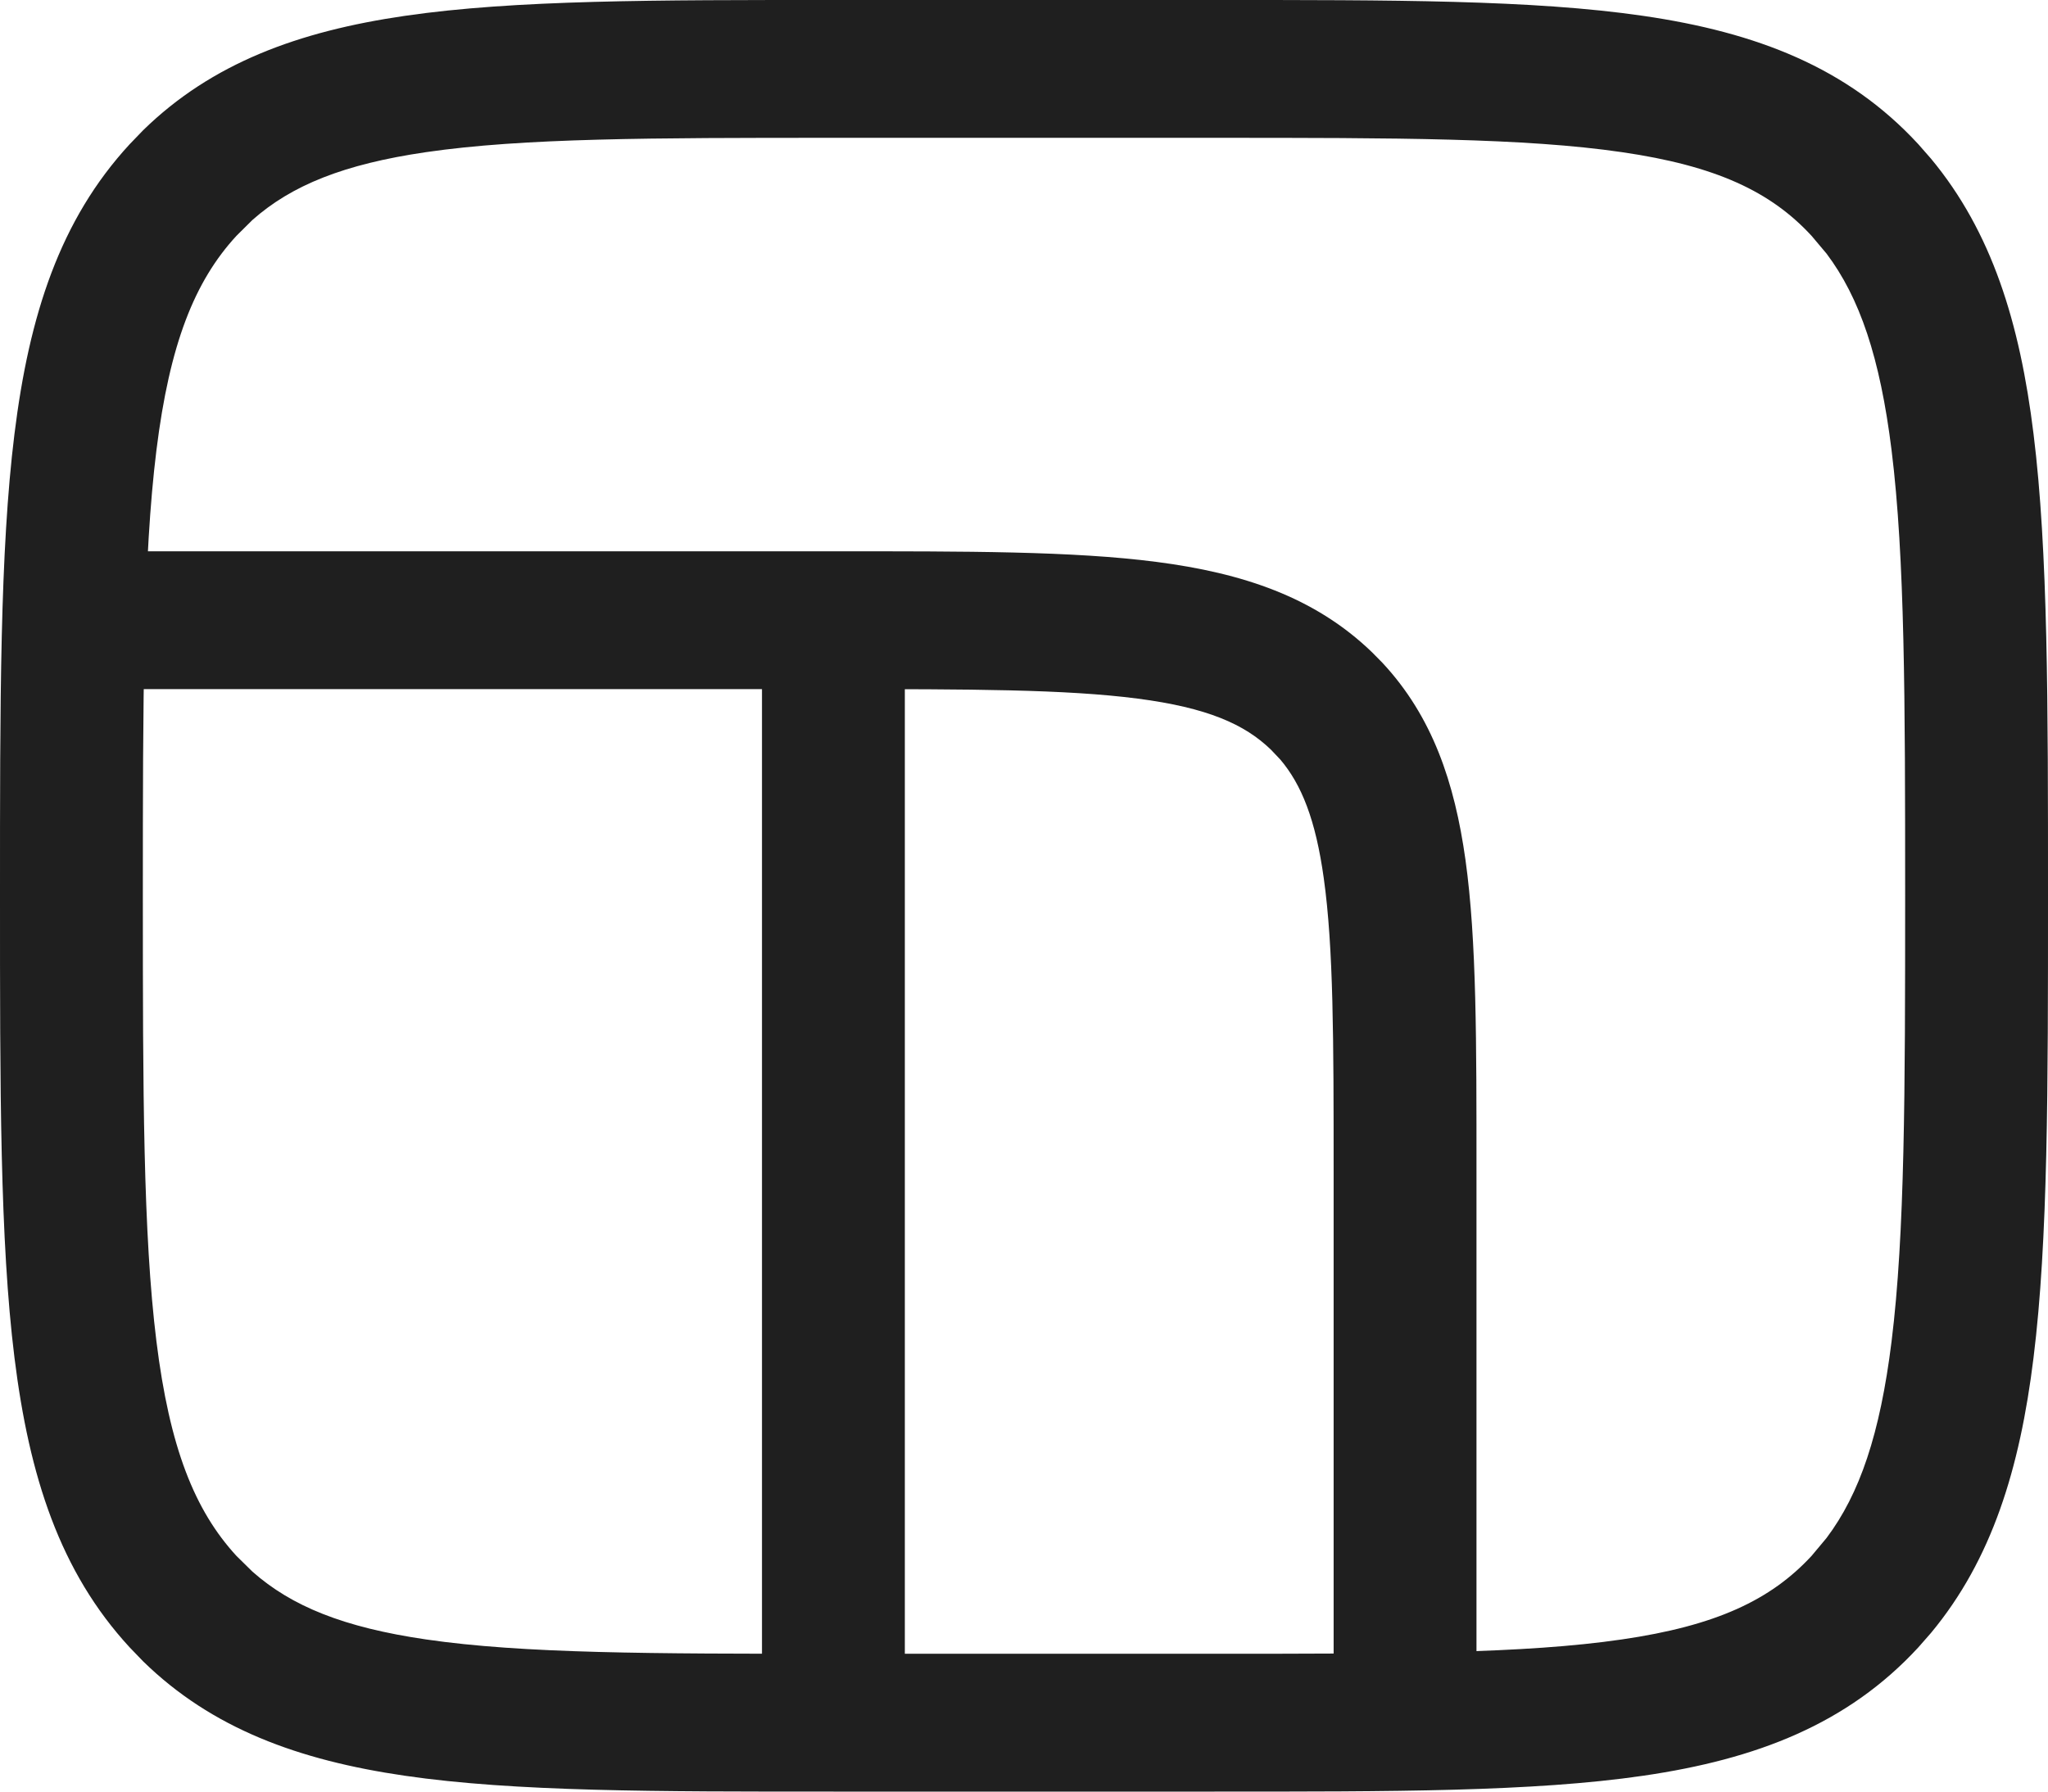
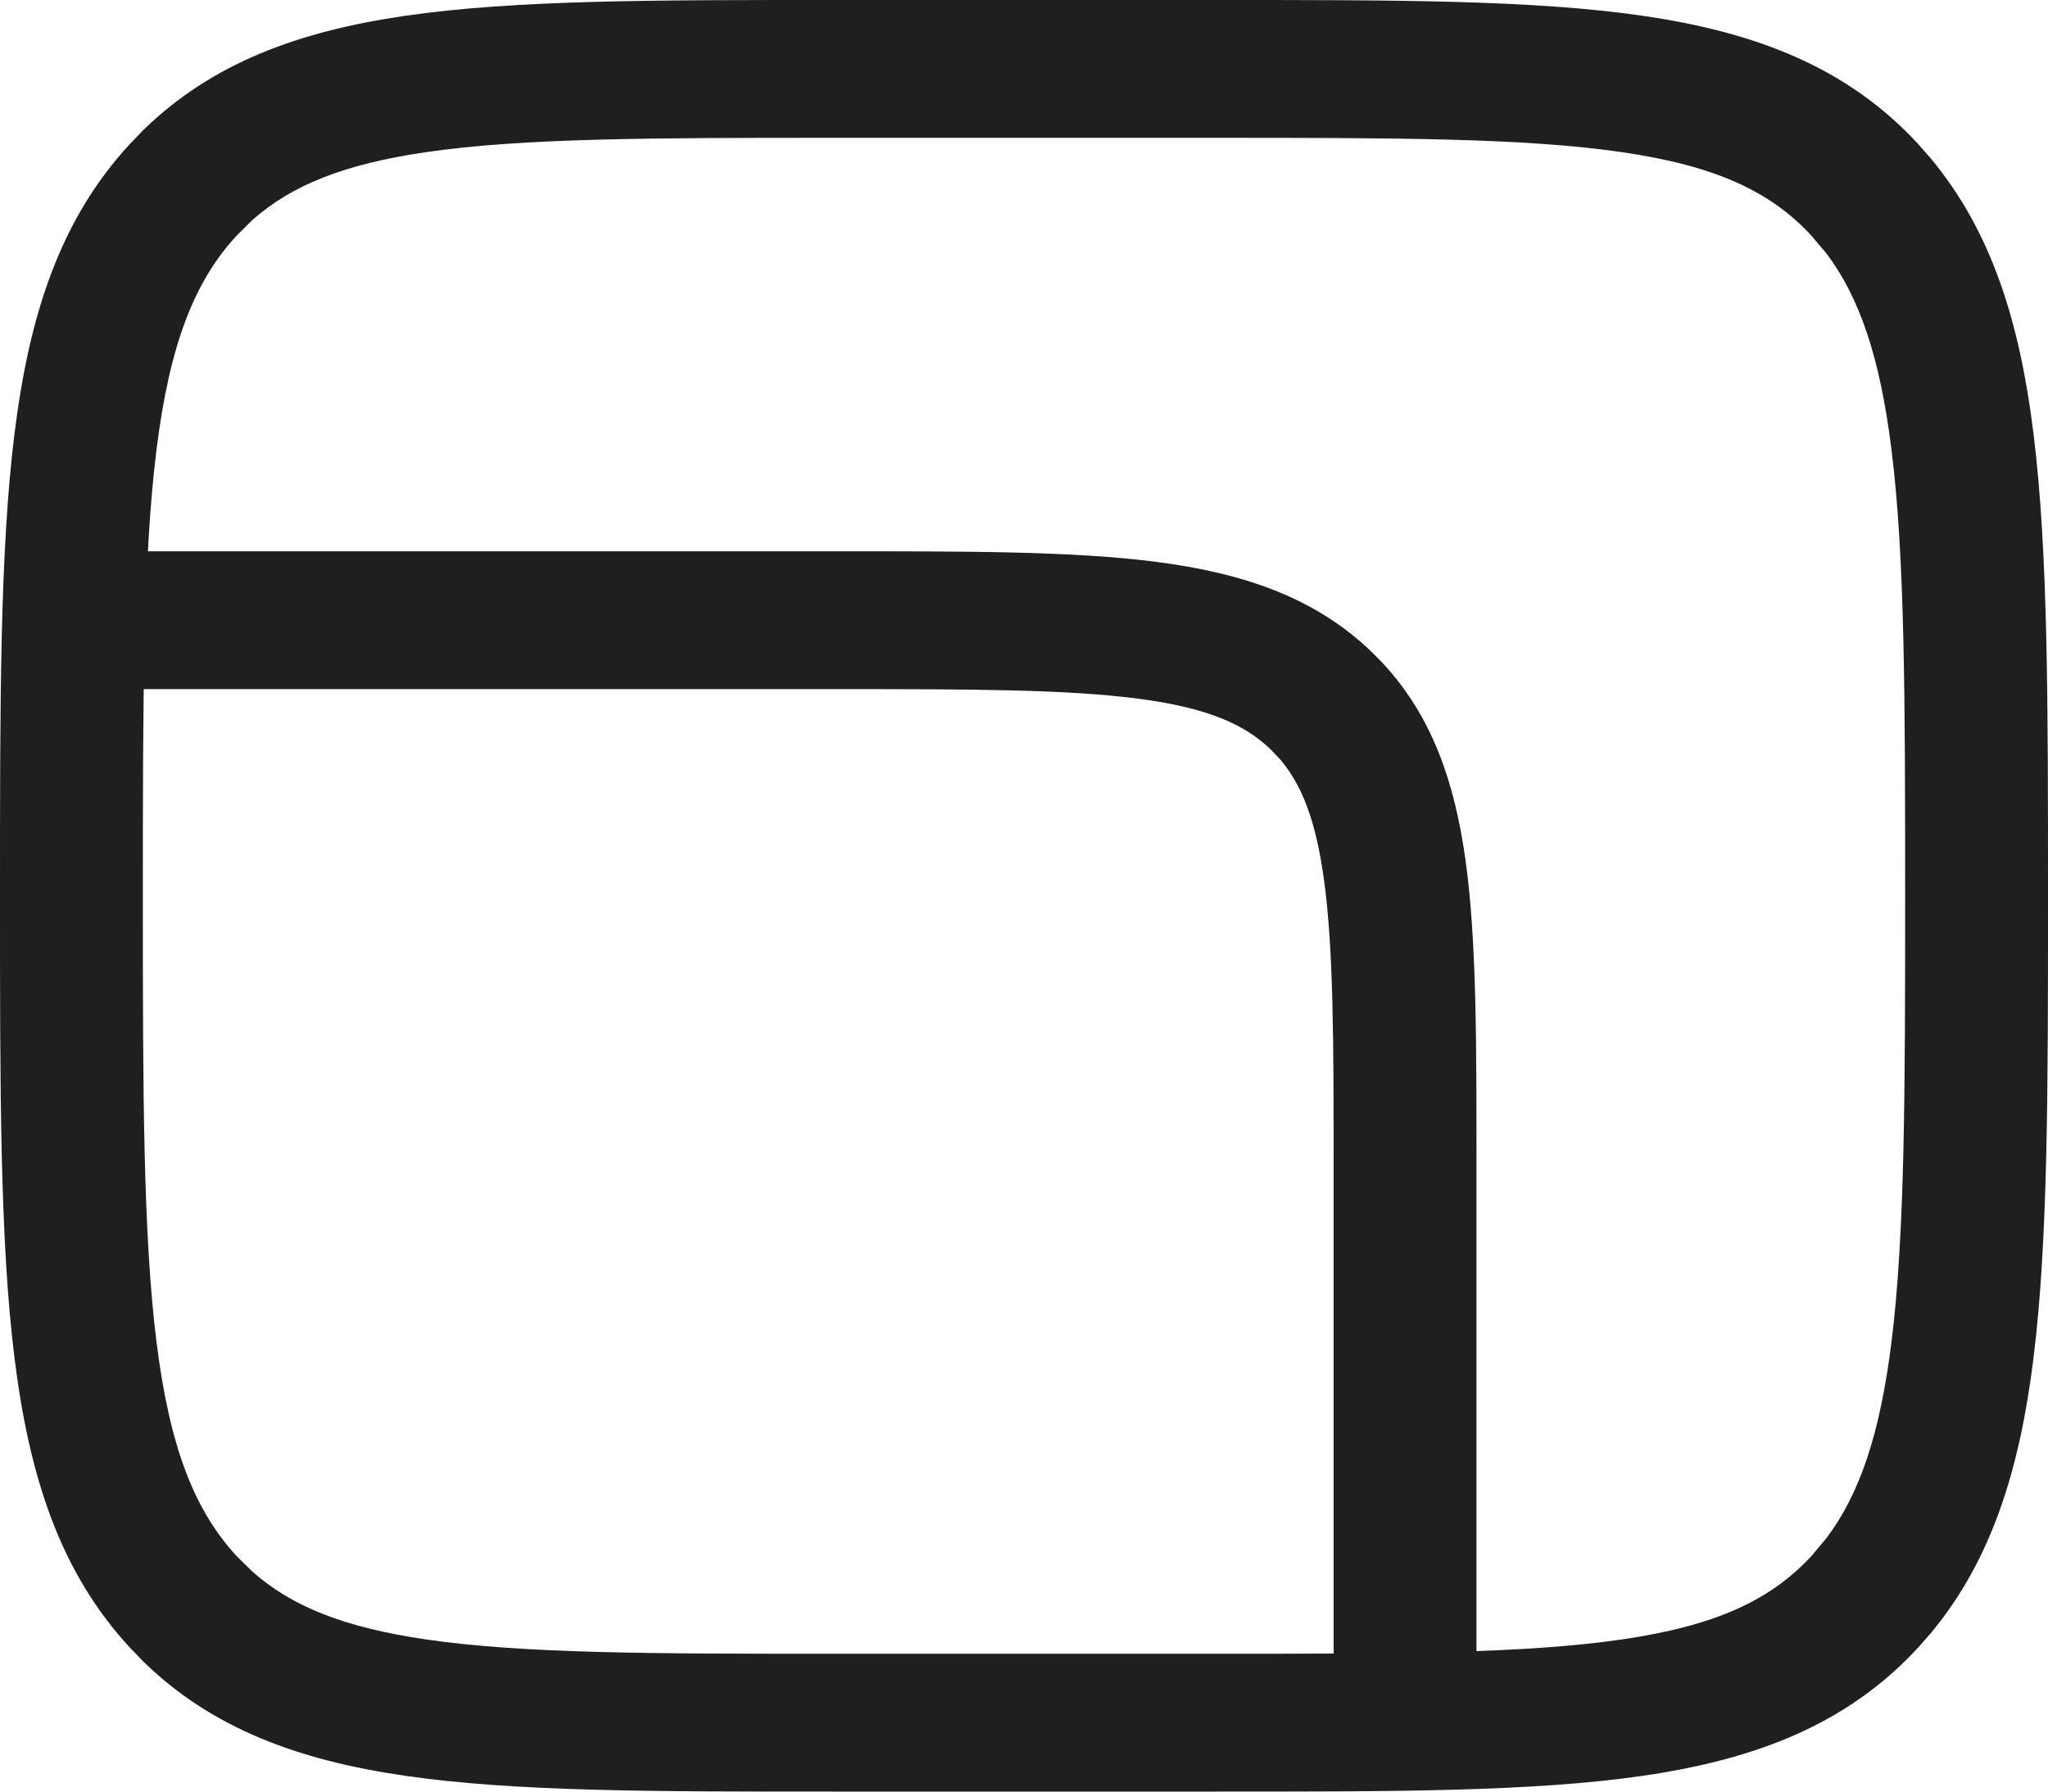
<svg xmlns="http://www.w3.org/2000/svg" width="16" height="14" viewBox="0 0 16 14" fill="none">
  <path d="M14.884 7C14.884 5.463 14.882 4.359 14.778 3.519C14.688 2.792 14.528 2.325 14.27 1.982L14.153 1.843C13.834 1.497 13.407 1.296 12.671 1.189C11.912 1.078 10.909 1.077 9.488 1.077H6.512C5.091 1.077 4.088 1.078 3.328 1.189C2.685 1.283 2.278 1.448 1.972 1.719L1.847 1.843C1.52 2.198 1.325 2.688 1.222 3.519C1.118 4.359 1.116 5.463 1.116 7C1.116 8.537 1.118 9.641 1.222 10.481C1.325 11.312 1.52 11.802 1.847 12.158L1.972 12.281C2.278 12.552 2.685 12.717 3.328 12.811C4.088 12.922 5.091 12.923 6.512 12.923H9.488C10.909 12.923 11.912 12.922 12.671 12.811C13.407 12.704 13.834 12.503 14.153 12.158L14.27 12.018C14.528 11.675 14.688 11.208 14.778 10.481C14.882 9.641 14.884 8.537 14.884 7ZM16 7C16 8.509 16.001 9.69 15.887 10.609C15.78 11.479 15.561 12.188 15.086 12.76L14.987 12.873C14.434 13.473 13.723 13.747 12.838 13.876C11.976 14.002 10.874 14 9.488 14H6.512C5.126 14 4.024 14.002 3.162 13.876C2.332 13.755 1.655 13.507 1.118 12.982L1.013 12.873C0.468 12.282 0.228 11.537 0.113 10.609C-0.001 9.69 4.94842e-07 8.509 4.94842e-07 7C4.94842e-07 5.491 -0.001 4.31 0.113 3.391C0.228 2.462 0.468 1.718 1.013 1.127L1.118 1.018C1.655 0.493 2.332 0.245 3.162 0.124C4.024 -0.002 5.126 1.07187e-06 6.512 1.07187e-06H9.488C10.874 1.07187e-06 11.976 -0.002 12.838 0.124C13.723 0.253 14.434 0.527 14.987 1.127L15.086 1.24C15.561 1.812 15.78 2.521 15.887 3.391C16.001 4.31 16 5.491 16 7Z" fill="#1F1F1F" />
  <path d="M10.419 9.154C10.419 8.123 10.418 7.405 10.342 6.863C10.278 6.402 10.167 6.13 10.003 5.936L9.929 5.858C9.723 5.659 9.433 5.53 8.887 5.459C8.325 5.386 7.58 5.385 6.512 5.385H0.559V4.308H6.512C7.549 4.308 8.382 4.306 9.036 4.391C9.706 4.478 10.27 4.664 10.718 5.096L10.799 5.178C11.19 5.597 11.364 6.113 11.449 6.719C11.537 7.349 11.535 8.154 11.535 9.154V13.461H10.419V9.154Z" fill="#1F1F1F" />
-   <path d="M7.069 4.846V13.461H5.953V4.846H7.069Z" fill="#1F1F1F" />
</svg>